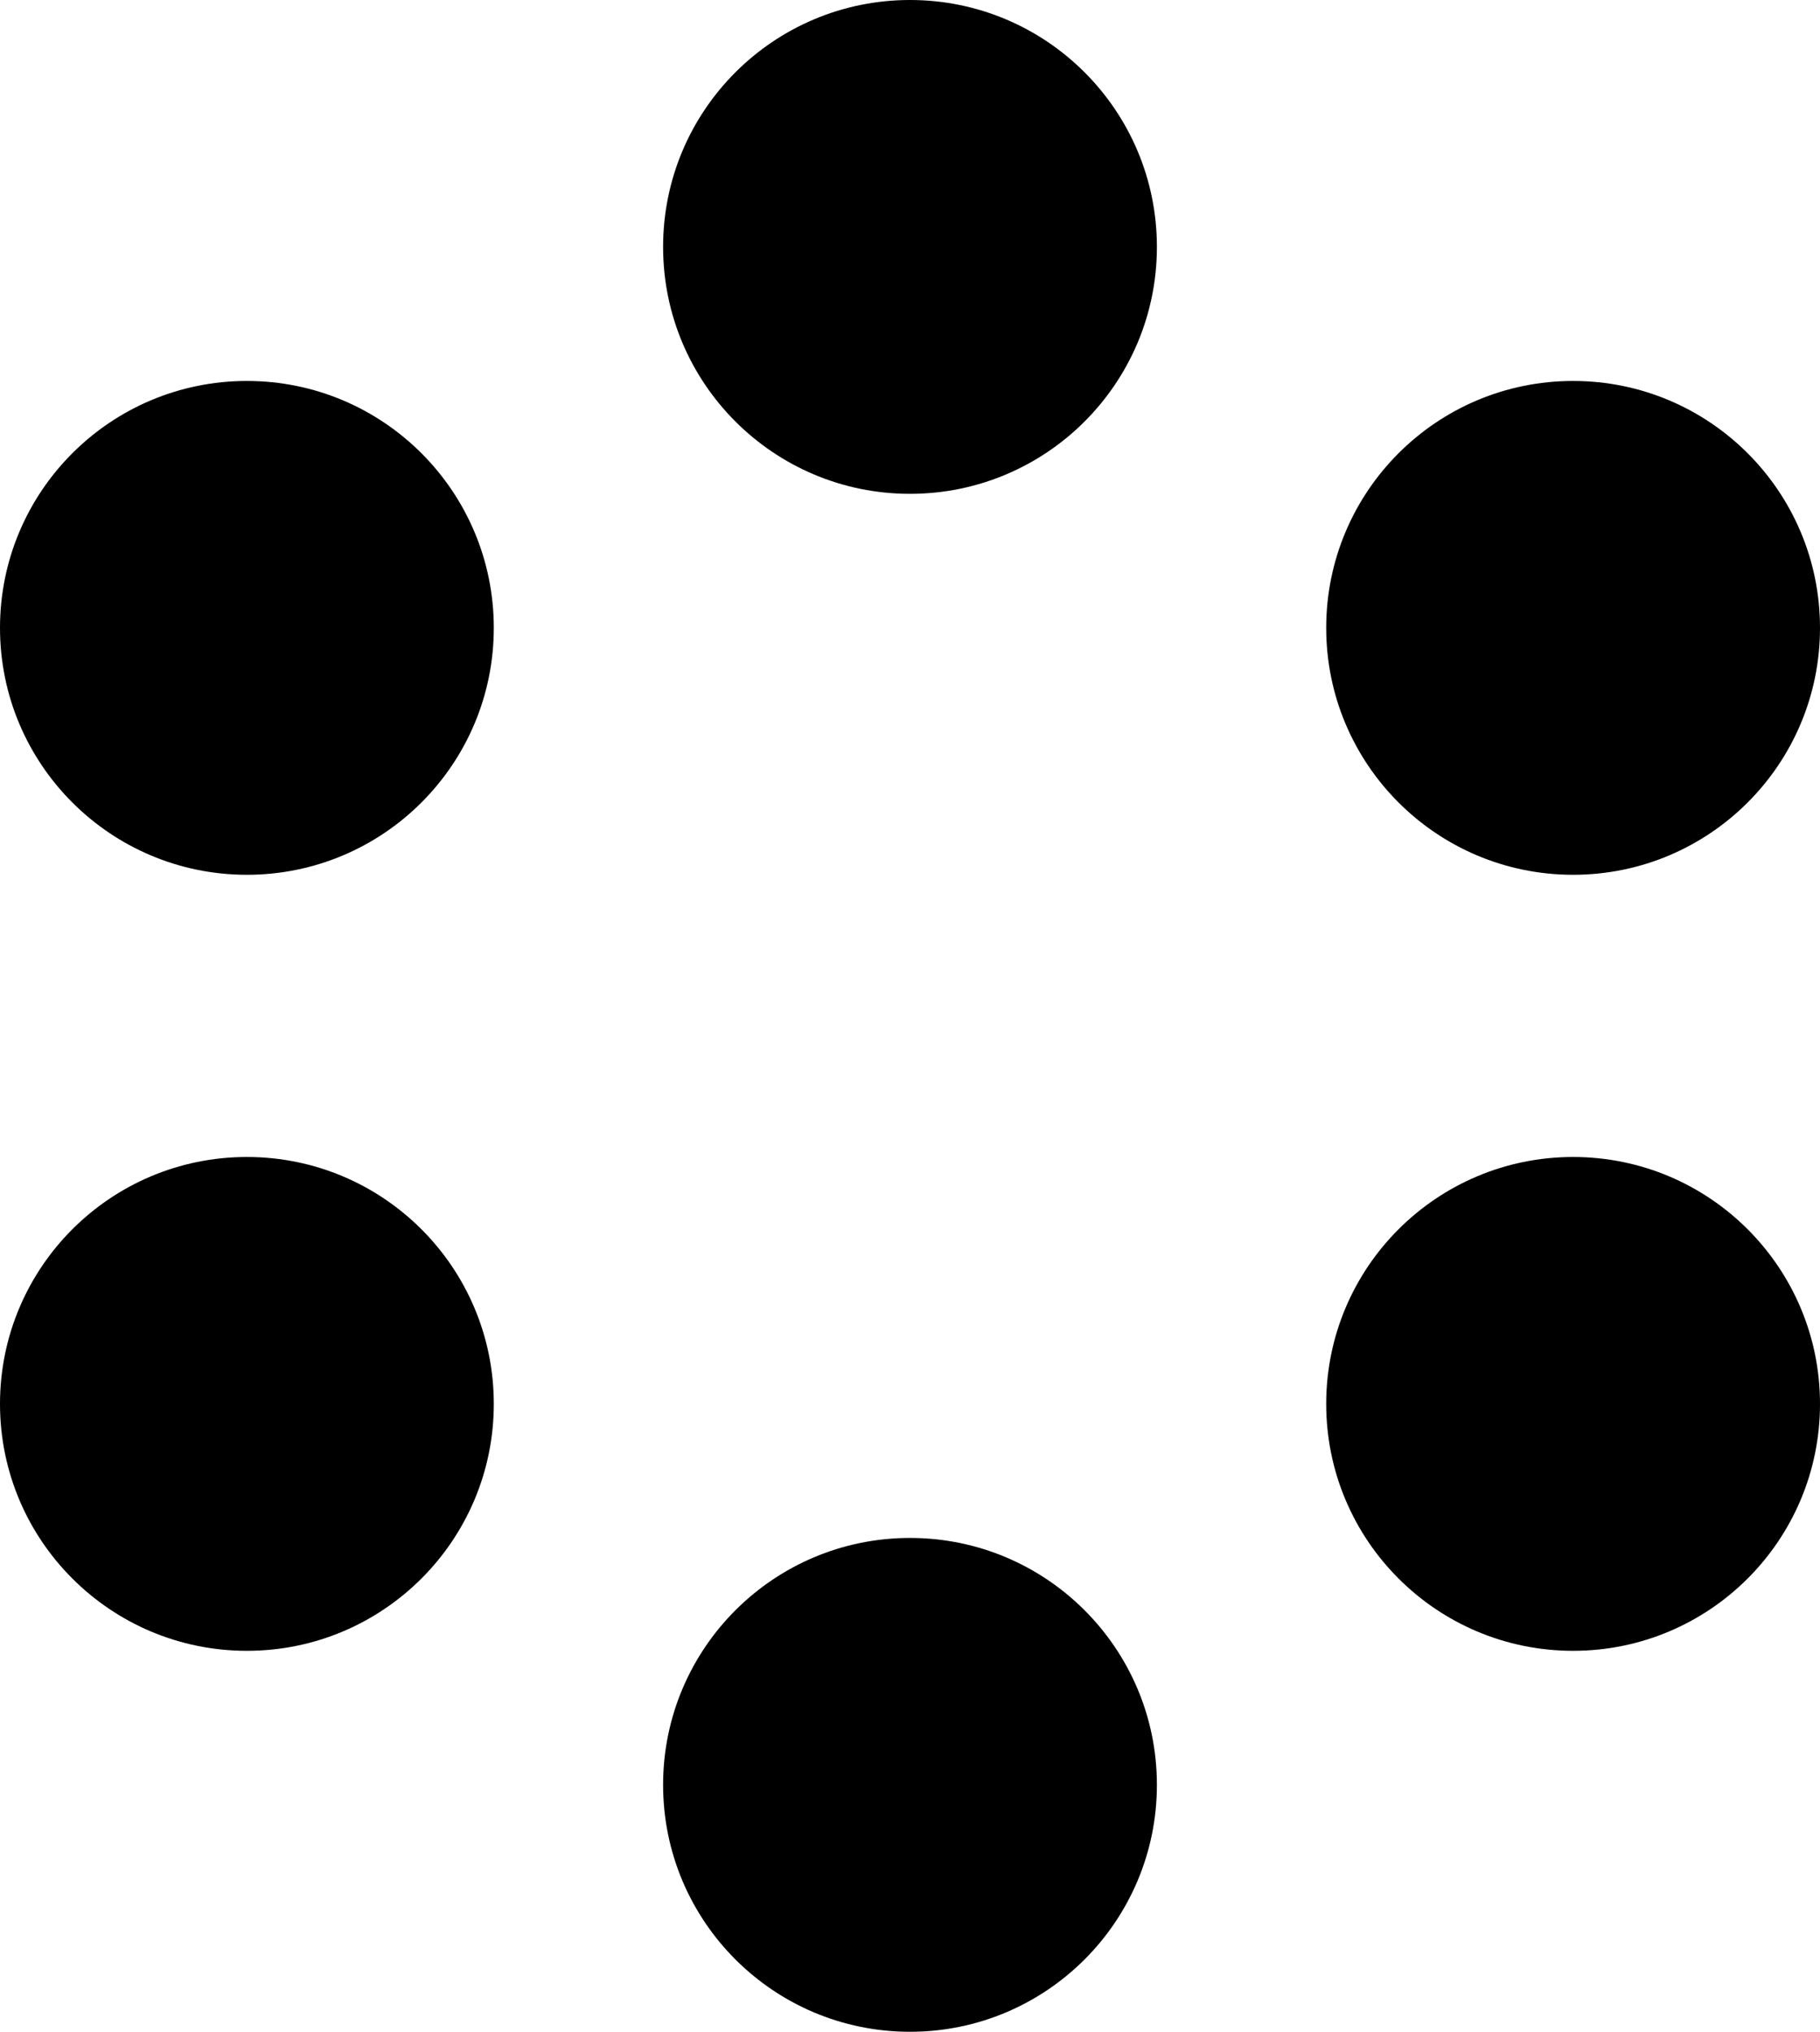
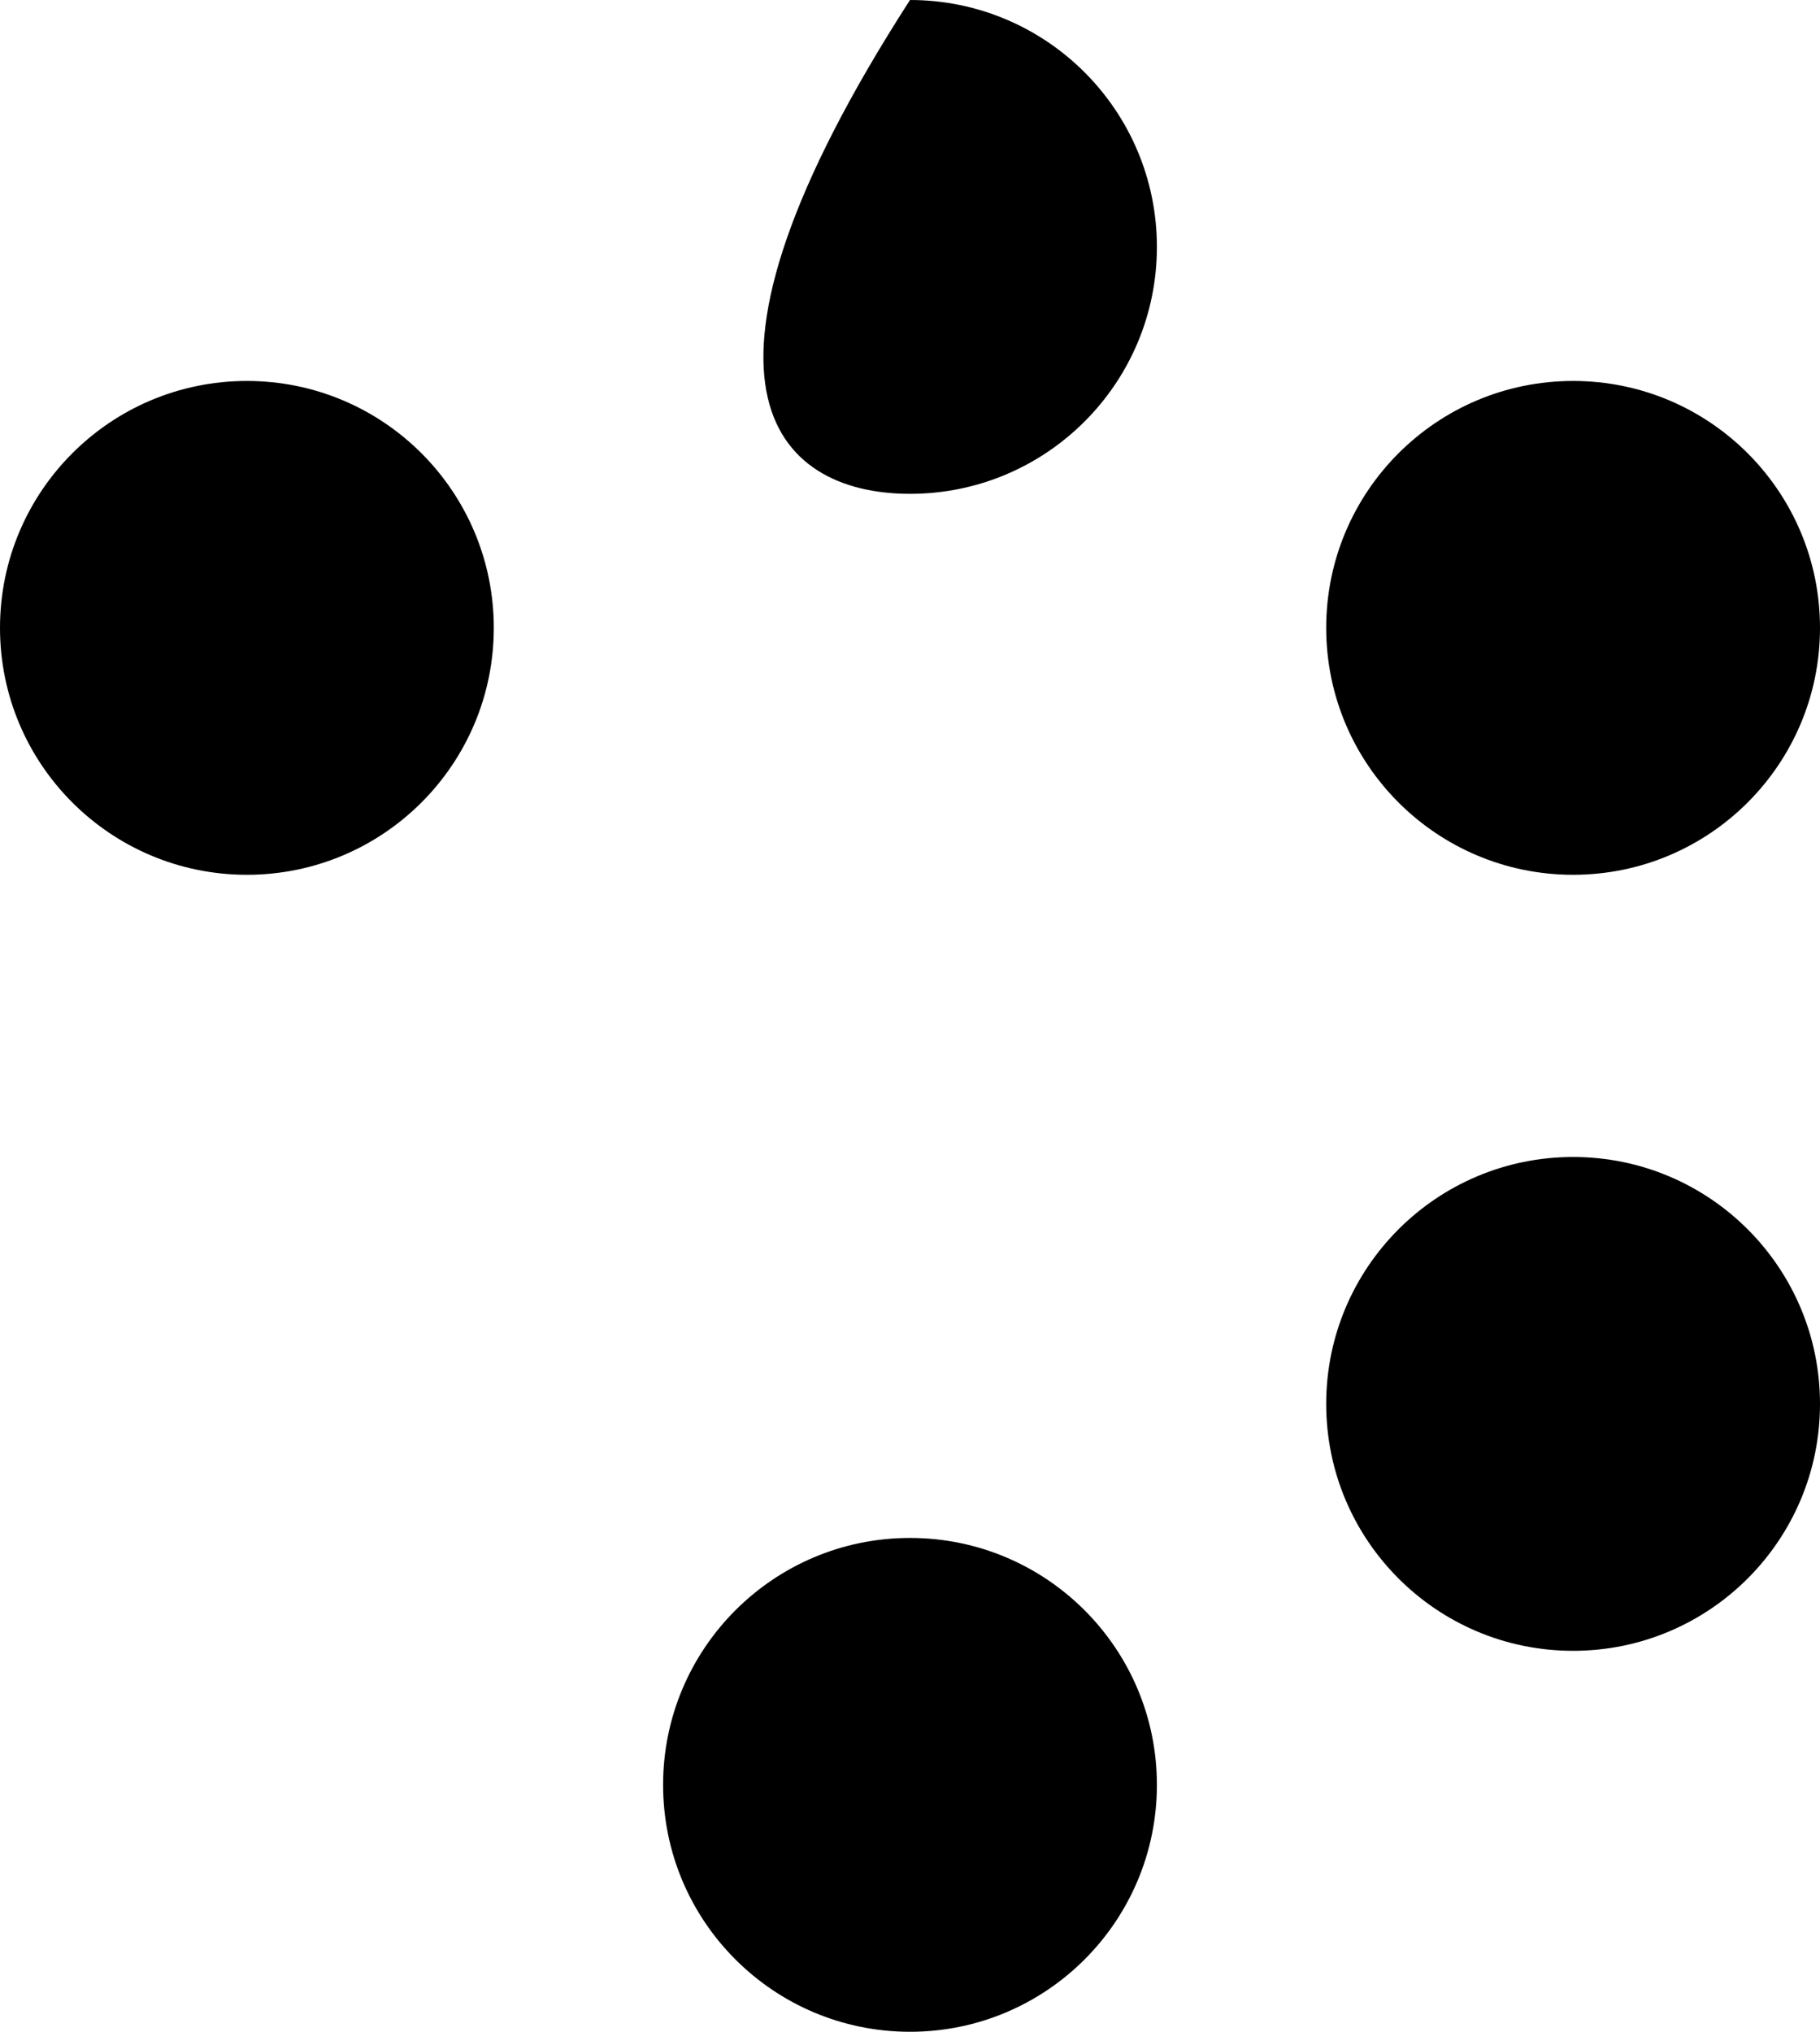
<svg xmlns="http://www.w3.org/2000/svg" width="129" height="144" viewBox="0 0 129 144" fill="none">
-   <path d="M64.5 35C74.165 35 82 27.165 82 17.5C82 7.835 74.165 0 64.5 0C54.835 0 47 7.835 47 17.5C47 27.165 54.835 35 64.5 35Z" fill="black" />
+   <path d="M64.5 35C74.165 35 82 27.165 82 17.5C82 7.835 74.165 0 64.5 0C47 27.165 54.835 35 64.5 35Z" fill="black" />
  <path d="M64.5 109C74.165 109 82 116.835 82 126.5C82 136.165 74.165 144 64.5 144C54.835 144 47 136.165 47 126.5C47 116.835 54.835 109 64.5 109Z" fill="black" />
  <path d="M111.5 62C121.165 62 129 54.165 129 44.5C129 34.835 121.165 27 111.5 27C101.835 27 94 34.835 94 44.5C94 54.165 101.835 62 111.5 62Z" fill="black" />
  <path d="M111.5 82C121.165 82 129 89.835 129 99.5C129 109.165 121.165 117 111.5 117C101.835 117 94 109.165 94 99.5C94 89.835 101.835 82 111.5 82Z" fill="black" />
  <path d="M17.5 62C27.165 62 35 54.165 35 44.5C35 34.835 27.165 27 17.5 27C7.835 27 0 34.835 0 44.5C0 54.165 7.835 62 17.5 62Z" fill="black" />
-   <path d="M17.5 82C27.165 82 35 89.835 35 99.5C35 109.165 27.165 117 17.5 117C7.835 117 0 109.165 0 99.5C0 89.835 7.835 82 17.5 82Z" fill="black" />
</svg>